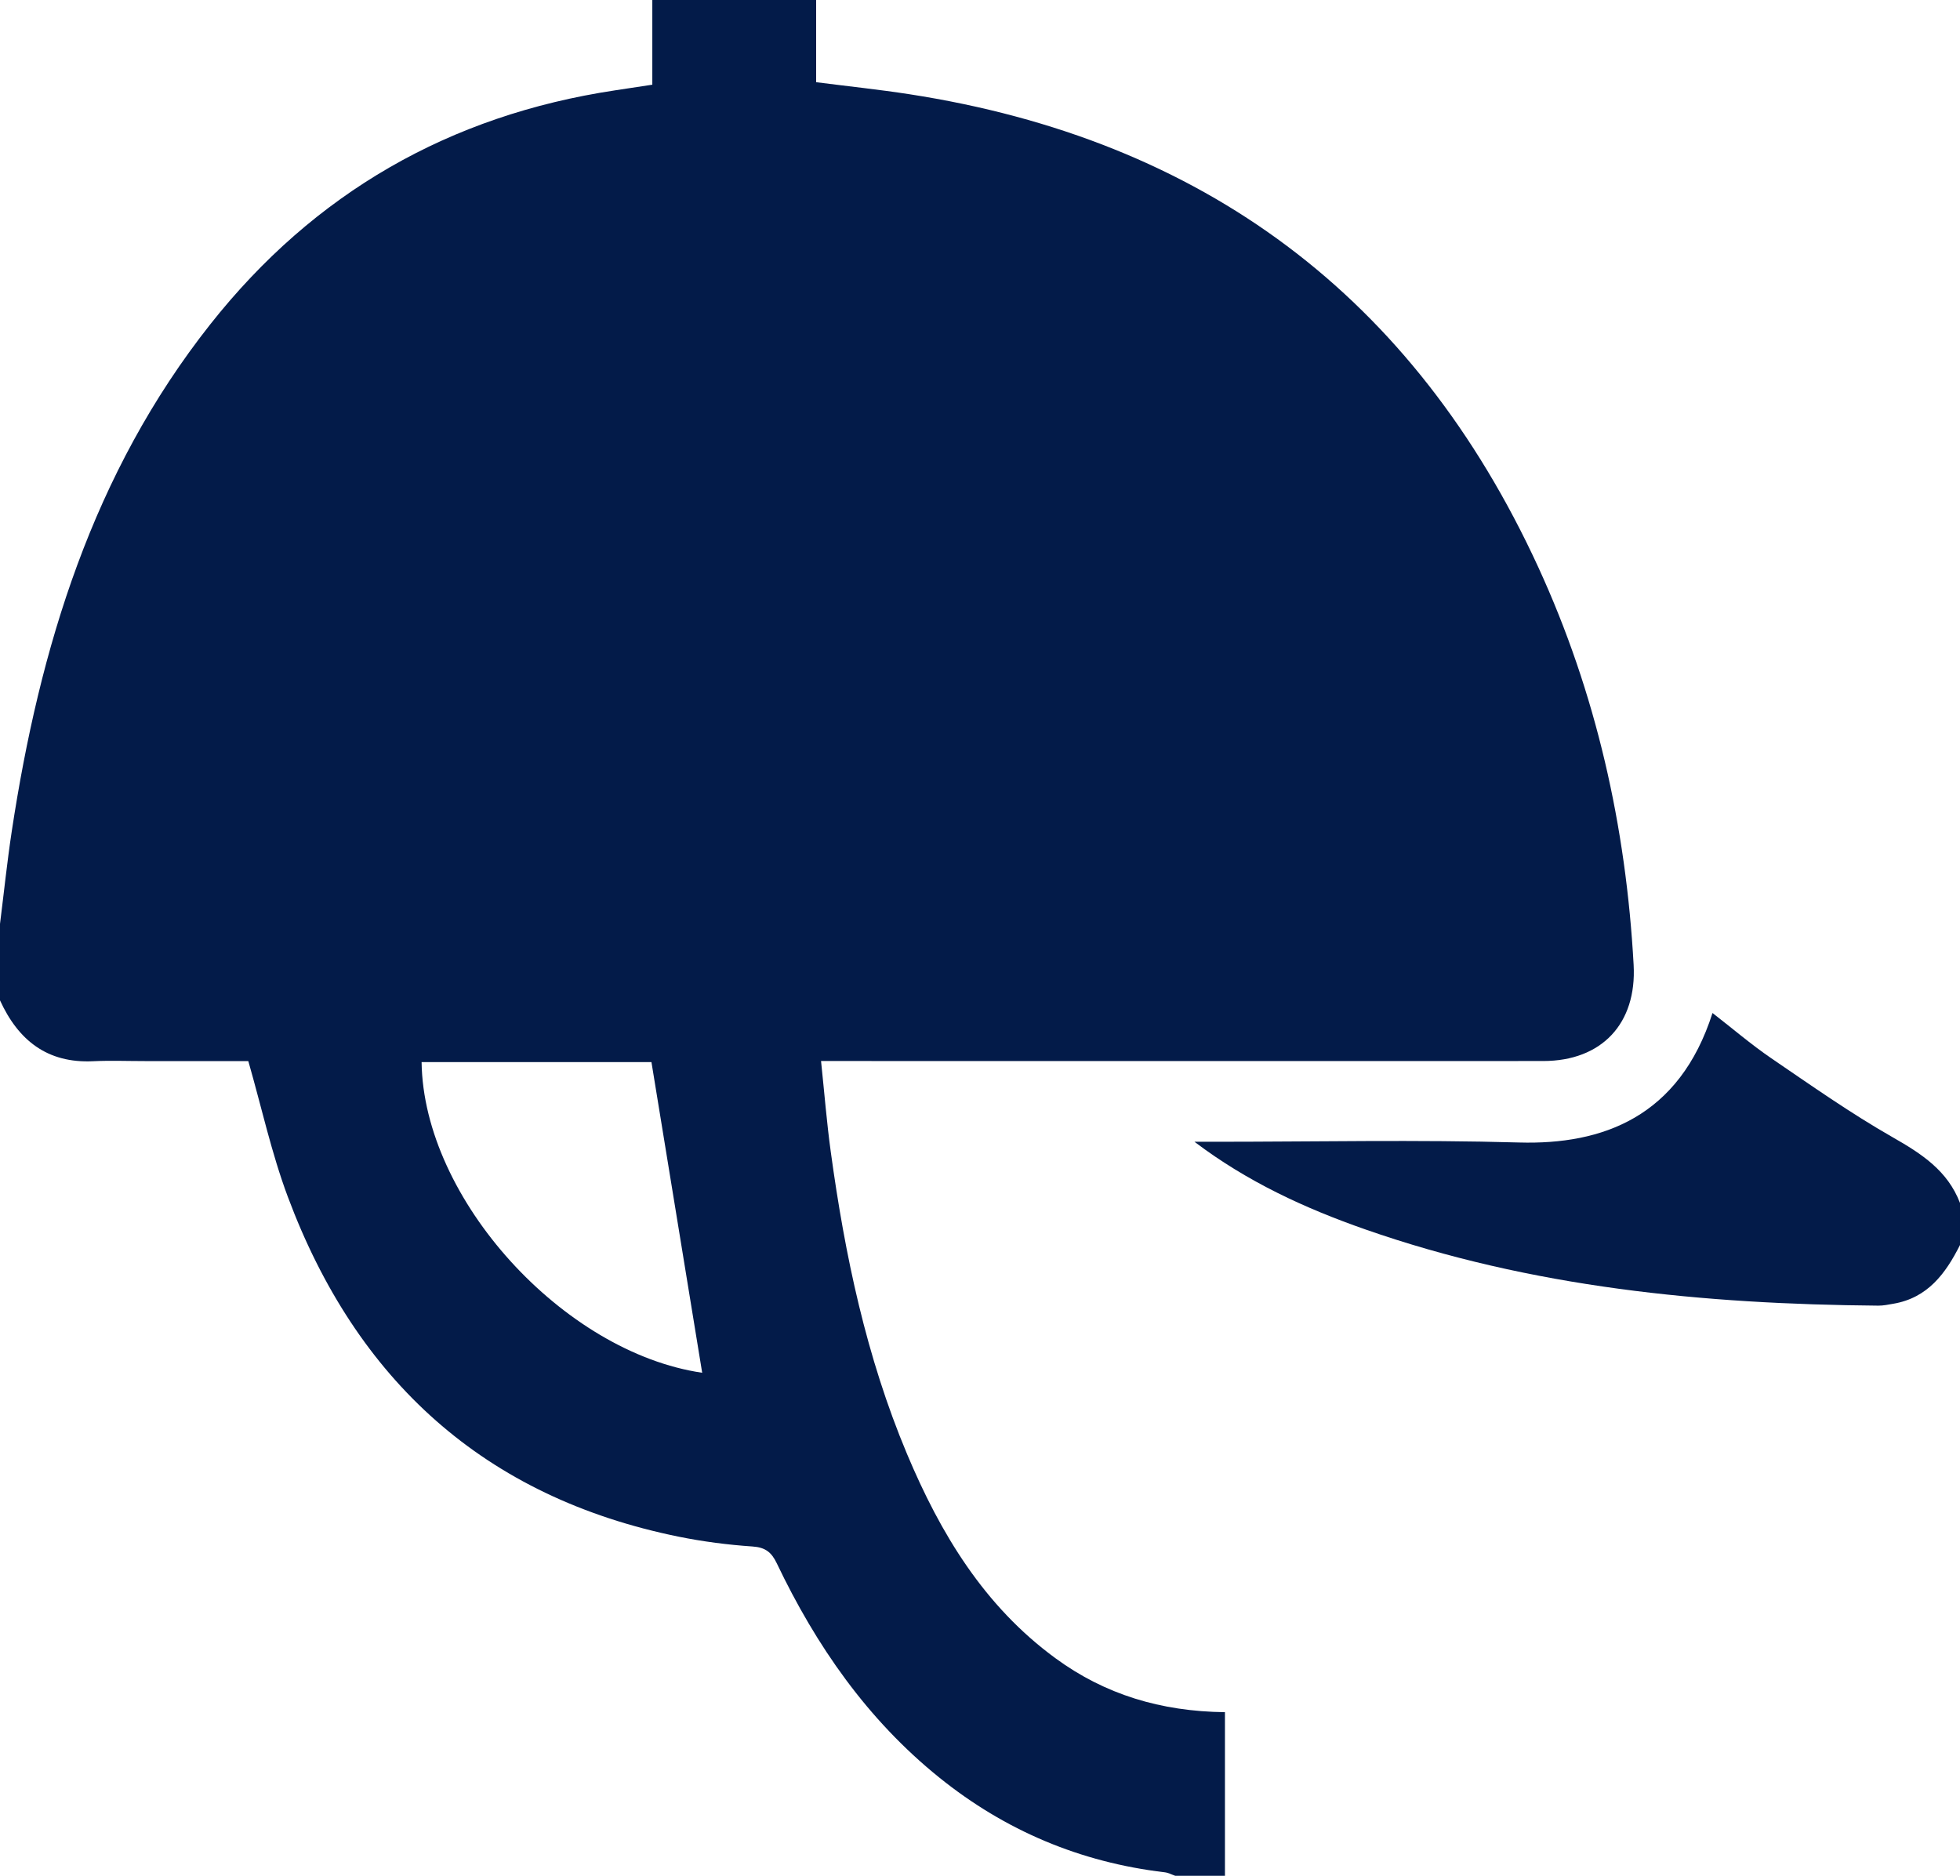
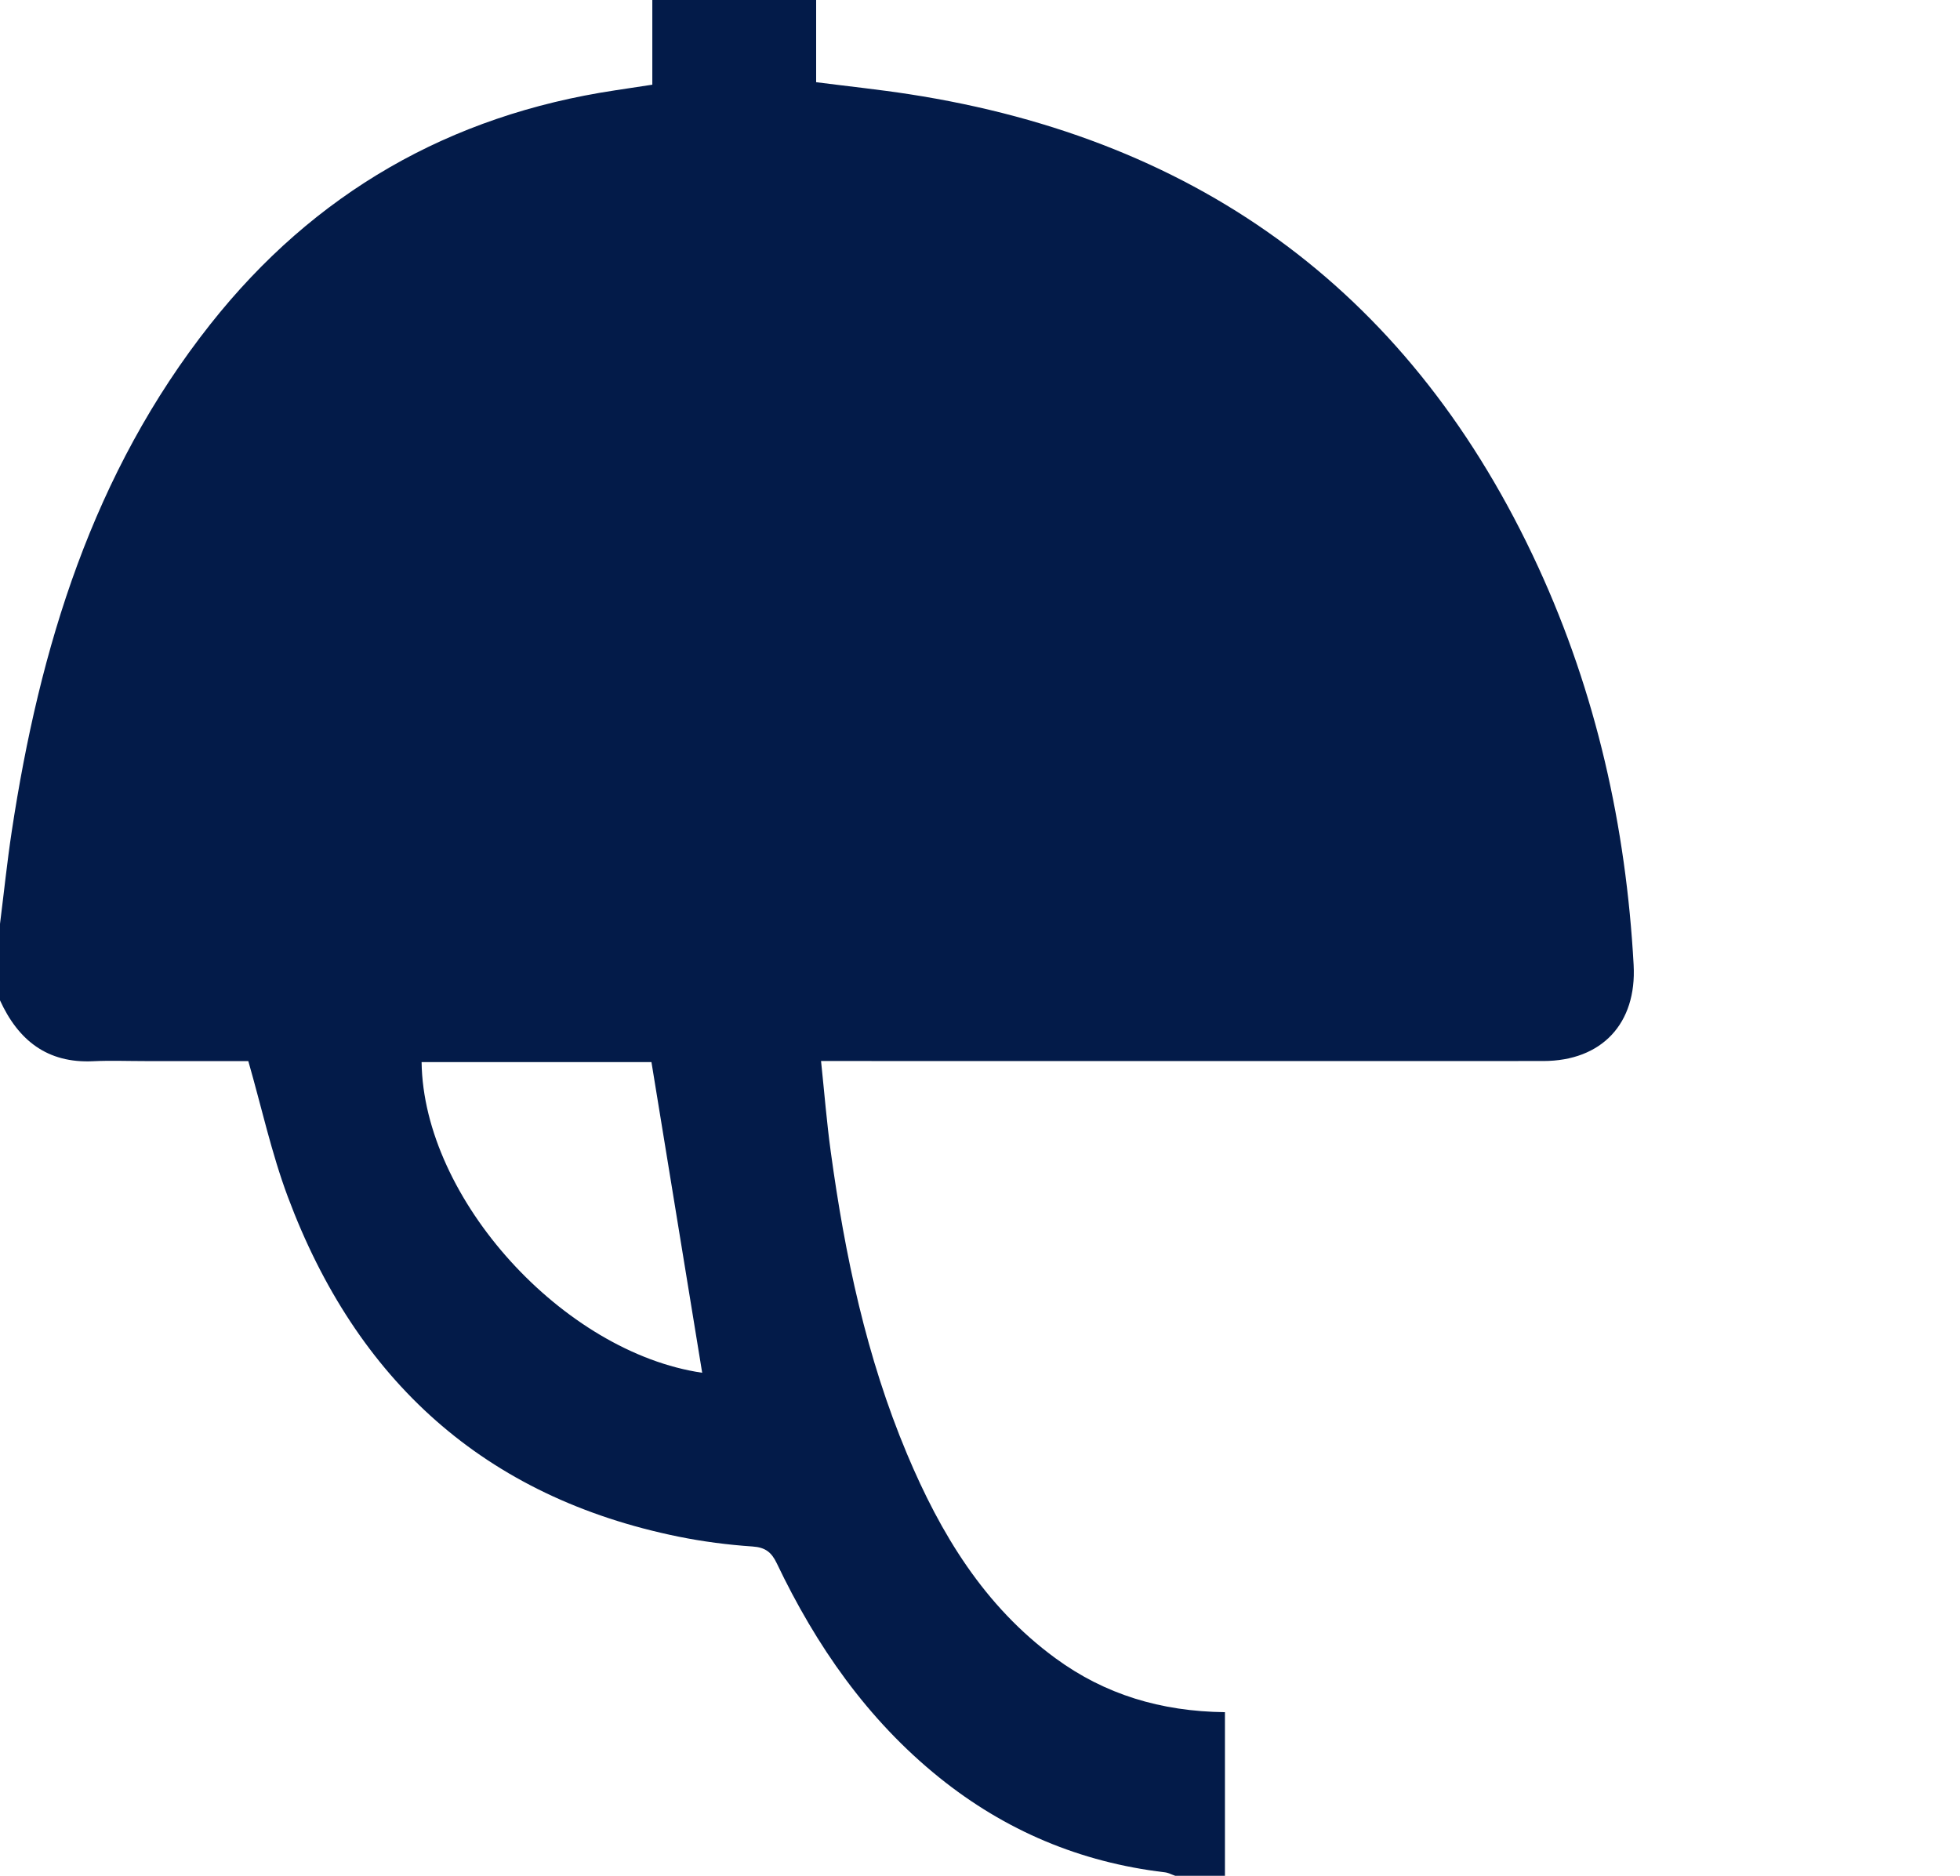
<svg xmlns="http://www.w3.org/2000/svg" width="70" height="67" viewBox="0 0 70 67" fill="none">
  <g clip-path="url(#clip0_5_128)">
    <path d="M0 32.998C0.139 31.896 0.253 30.792 0.419 29.695C1.416 23.124 3.314 16.892 7.512 11.581C11.216 6.894 16.054 4.116 21.972 3.226C22.375 3.165 22.779 3.103 23.297 3.025V0H29.148V2.936C30.313 3.085 31.394 3.198 32.47 3.364C42.972 4.986 50.489 10.592 54.932 20.243C57.006 24.75 58.073 29.517 58.344 34.464C58.459 36.557 57.207 37.894 55.116 37.896C46.822 37.9 38.527 37.896 30.233 37.896C29.965 37.896 29.699 37.896 29.323 37.896C29.442 39.031 29.526 40.087 29.67 41.136C30.175 44.834 30.94 48.47 32.393 51.929C33.589 54.777 35.15 57.366 37.7 59.23C39.462 60.52 41.457 61.126 43.748 61.153V66.996H41.971C41.845 66.953 41.723 66.885 41.593 66.871C38.582 66.515 35.897 65.384 33.54 63.483C30.975 61.414 29.147 58.779 27.741 55.833C27.553 55.441 27.335 55.266 26.875 55.235C25.995 55.175 25.111 55.061 24.245 54.886C17.296 53.476 12.726 49.298 10.278 42.742C9.696 41.185 9.341 39.543 8.868 37.898C7.669 37.898 6.418 37.898 5.168 37.898C4.554 37.898 3.938 37.874 3.325 37.903C1.686 37.982 0.651 37.153 0 35.729C0 34.818 0 33.908 0 32.998ZM15.057 37.934C15.121 42.827 20.123 48.304 25.078 49.03C24.478 45.363 23.875 41.665 23.266 37.934H15.057Z" fill="#031B49" />
-     <path d="M70 44.467C69.488 45.485 68.846 46.357 67.619 46.565C67.441 46.596 67.26 46.635 67.08 46.633C60.845 46.58 54.689 45.983 48.758 43.909C46.608 43.157 44.548 42.211 42.66 40.78C42.884 40.78 43.108 40.78 43.331 40.78C46.973 40.78 50.619 40.702 54.259 40.806C57.232 40.89 59.974 39.897 61.161 36.181C61.87 36.73 62.535 37.301 63.255 37.794C64.681 38.766 66.097 39.764 67.594 40.618C68.627 41.207 69.559 41.811 70 42.966V44.467Z" fill="#031B49" />
  </g>
  <defs>
    <clipPath id="clip0_5_128">
      <rect width="70" height="67" fill="white" />
    </clipPath>
  </defs>
</svg>